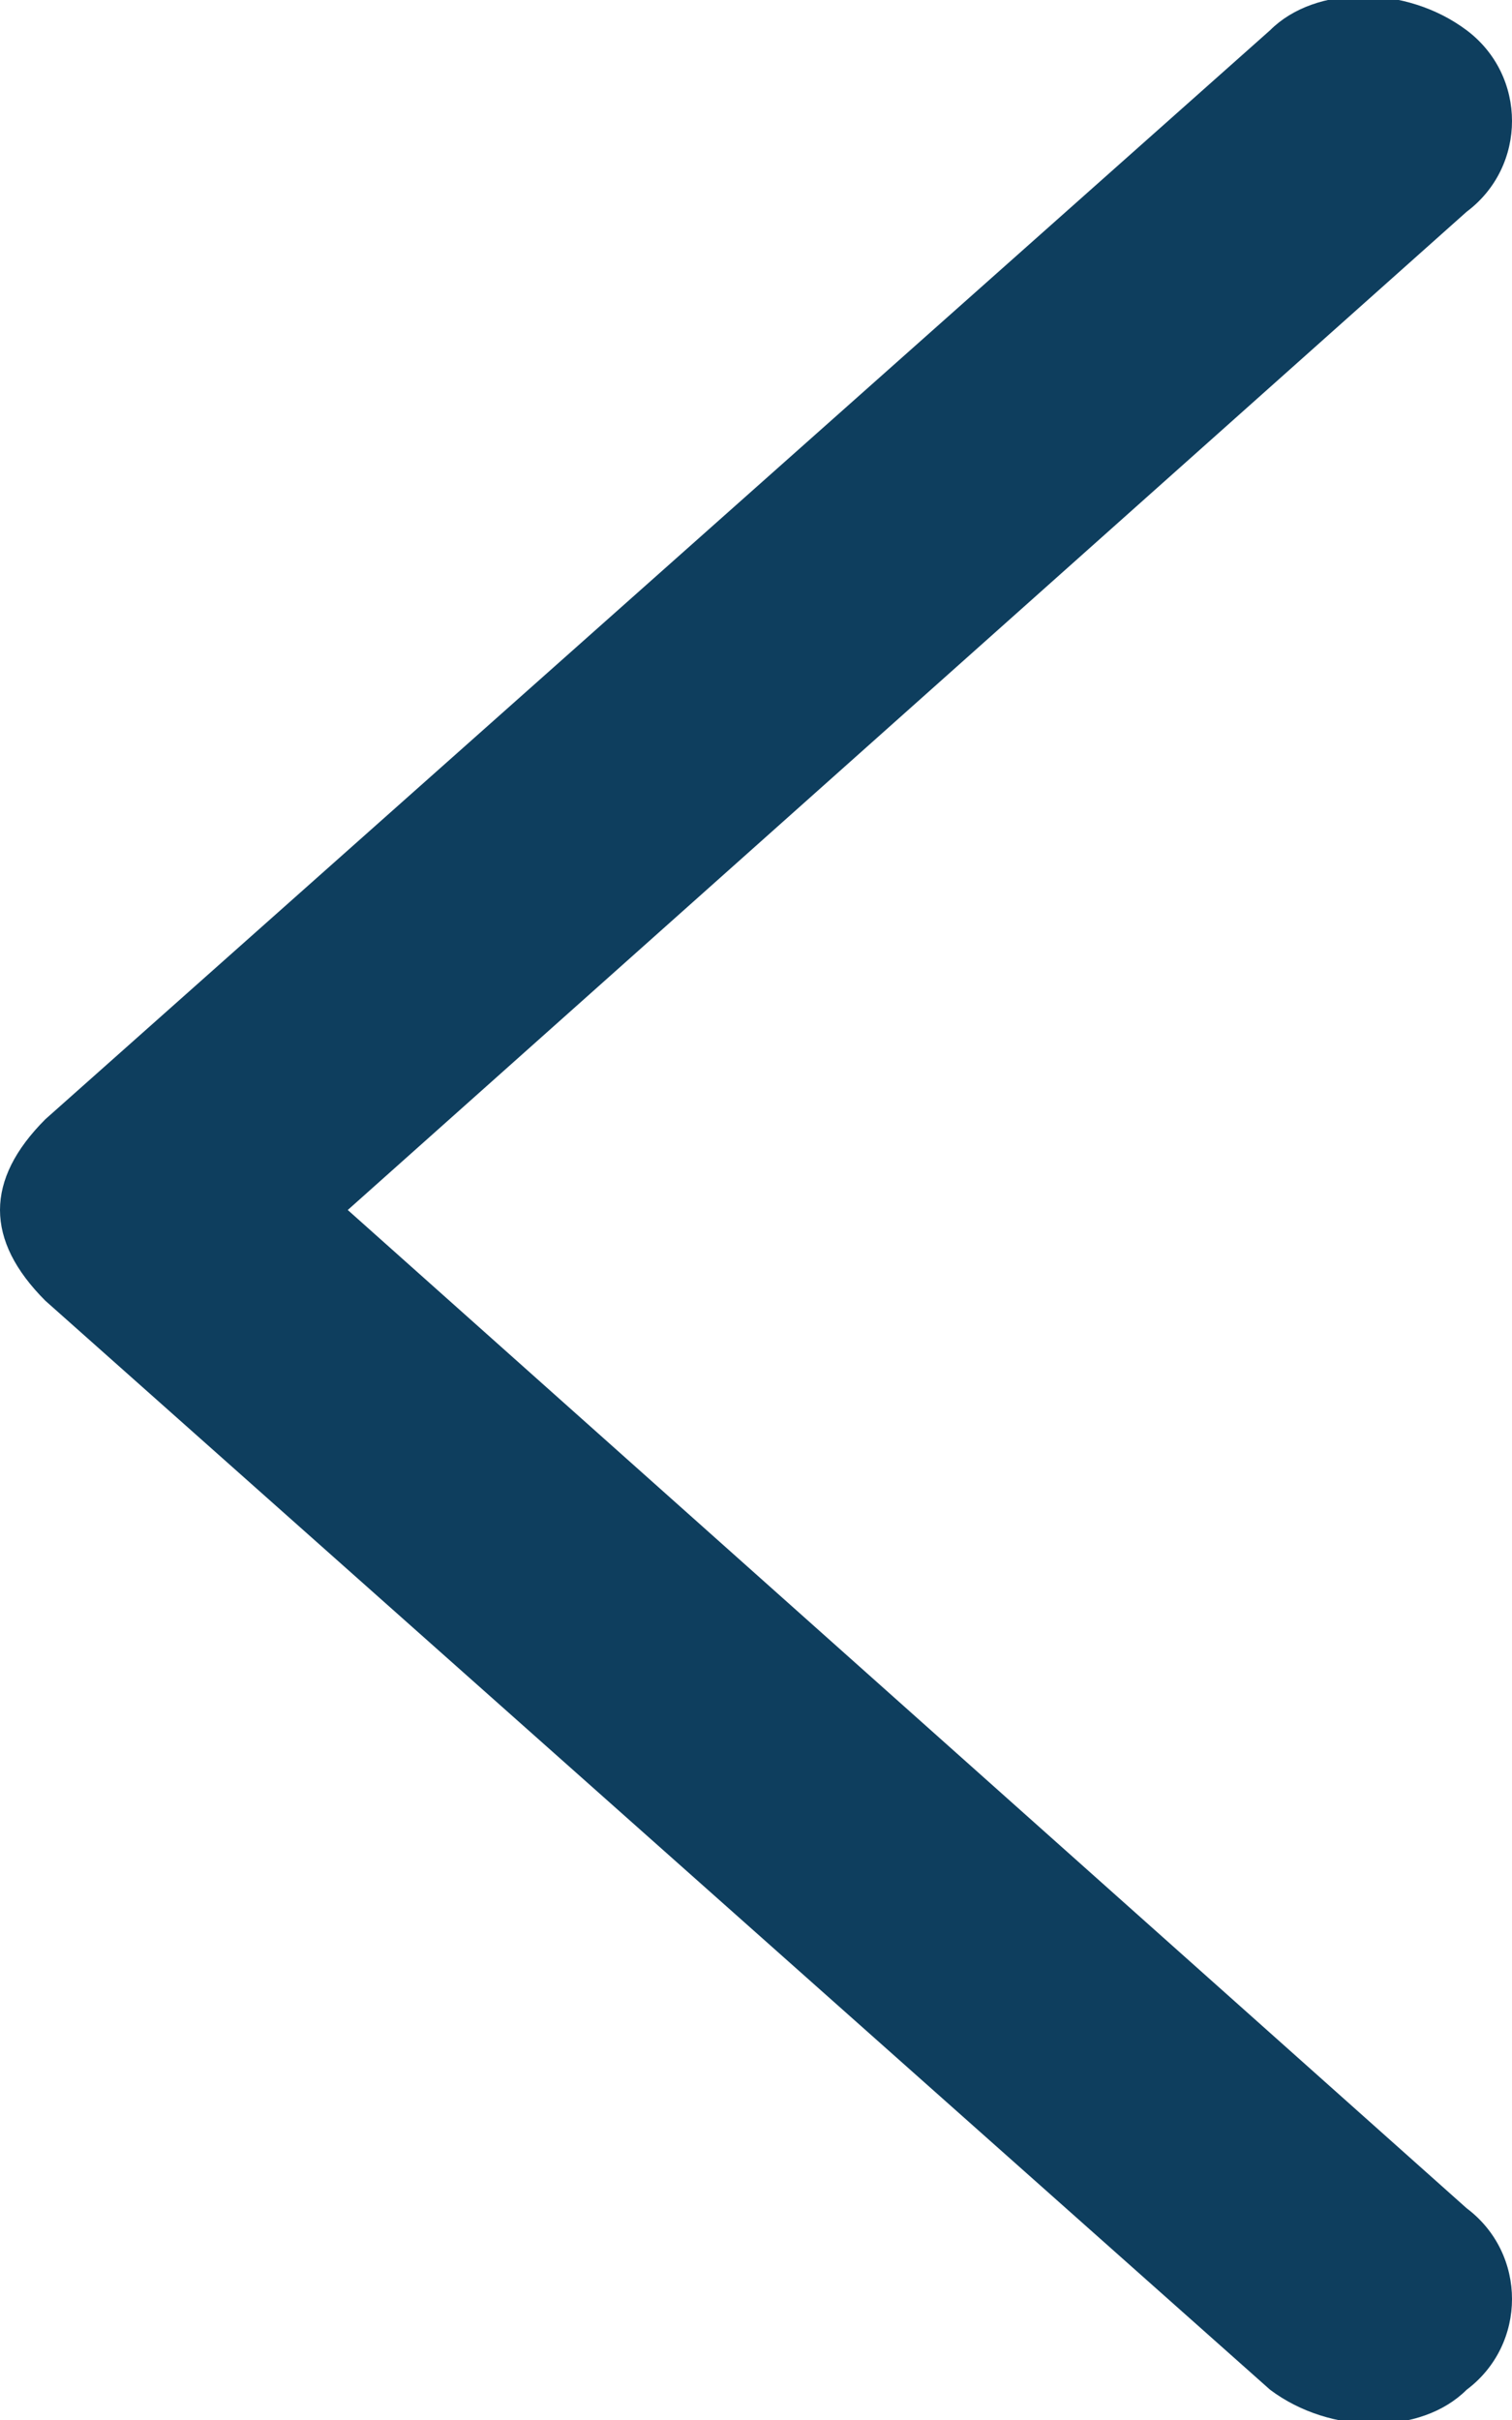
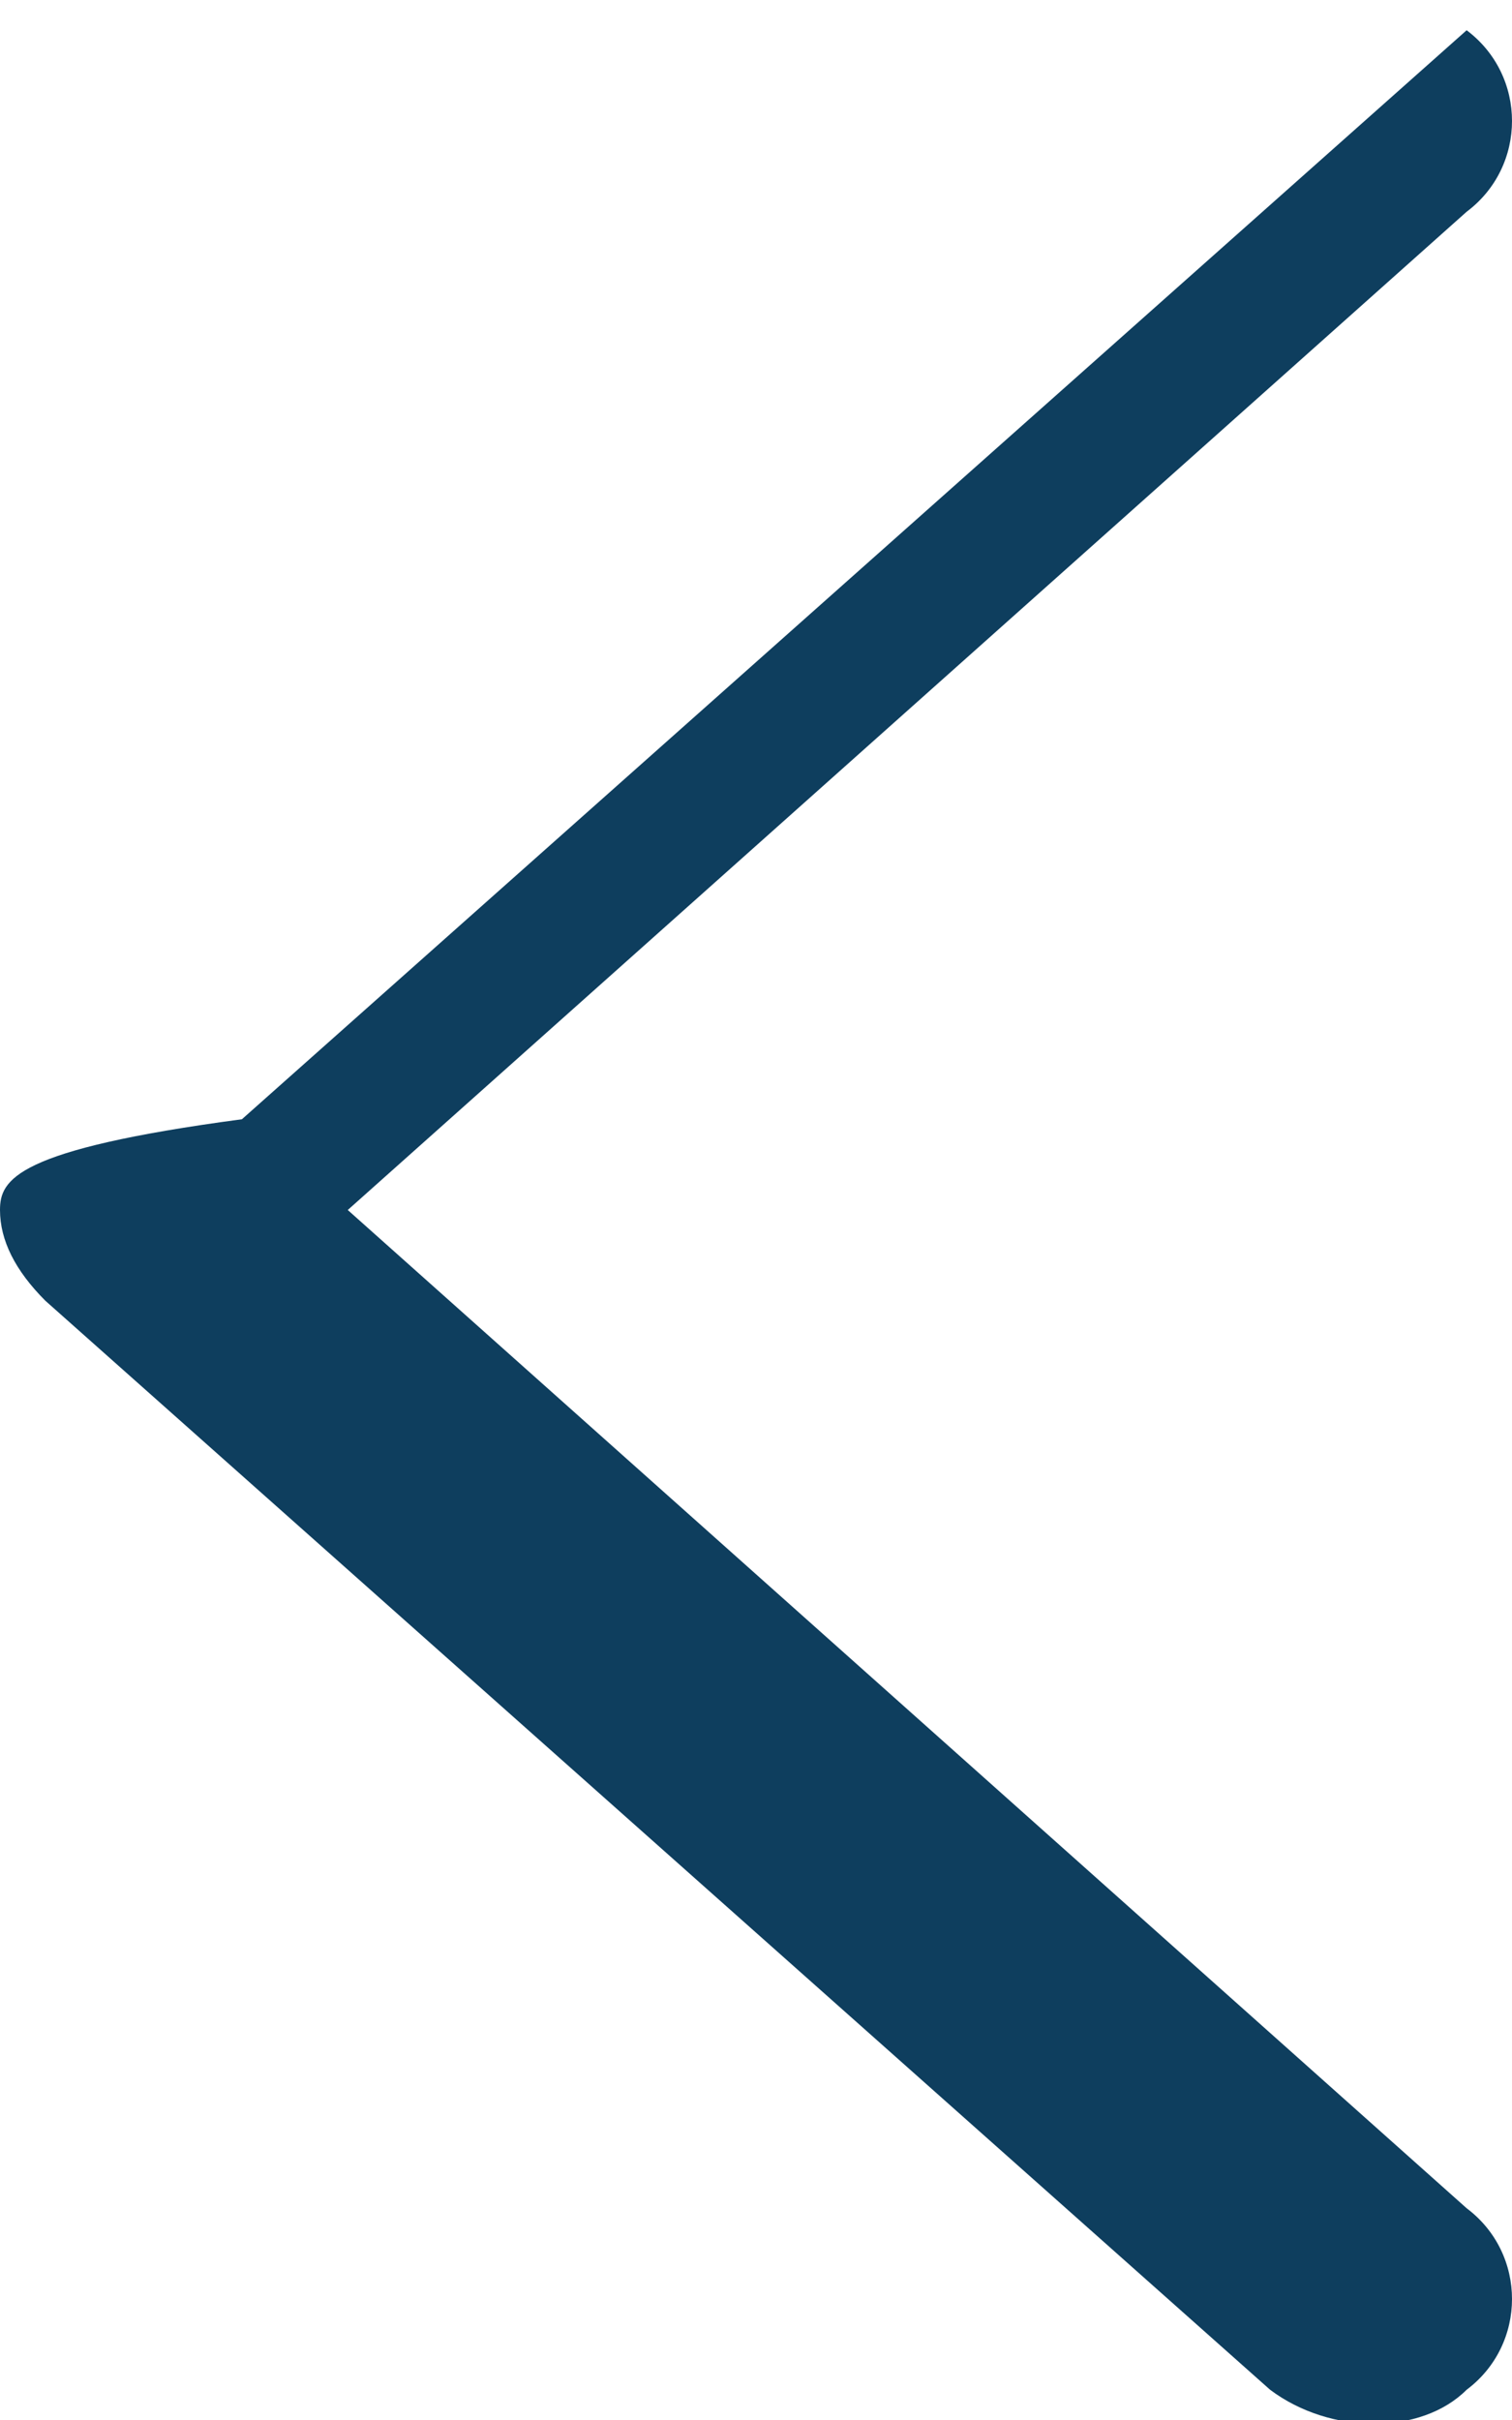
<svg xmlns="http://www.w3.org/2000/svg" width="10px" height="16px" viewBox="0 0 10 16" version="1.1">
  <g id="Symbols" stroke="none" stroke-width="1" fill="none" fill-rule="evenodd">
    <g id="Button" transform="translate(-110, -16)" fill="#0e3e5e">
      <g id="Mixin_x2F_arrows_x2F_right_x2F_white" transform="translate(110, 16)">
        <g id="Group-9" transform="translate(5, 8) scale(-1, 1) rotate(90) translate(-5, -8) translate(-3, 3)">
-           <path id="Fill-7" class="st0" d="M8,0c0.2,0,0.4,0.1,0.6,0.3l7.2,8.1c0.3,0.4,0.3,1,0,1.3c-0.3,0.4-0.9,0.4-1.2,0L8,2.3L1.4,9.7      c-0.3,0.4-0.9,0.4-1.2,0c-0.3-0.4-0.3-1,0-1.3l7.2-8.1C7.6,0.1,7.8,0,8,0" />
+           <path id="Fill-7" class="st0" d="M8,0c0.2,0,0.4,0.1,0.6,0.3l7.2,8.1c0.3,0.4,0.3,1,0,1.3c-0.3,0.4-0.9,0.4-1.2,0L8,2.3L1.4,9.7      c-0.3,0.4-0.9,0.4-1.2,0l7.2-8.1C7.6,0.1,7.8,0,8,0" />
        </g>
      </g>
    </g>
  </g>
</svg>